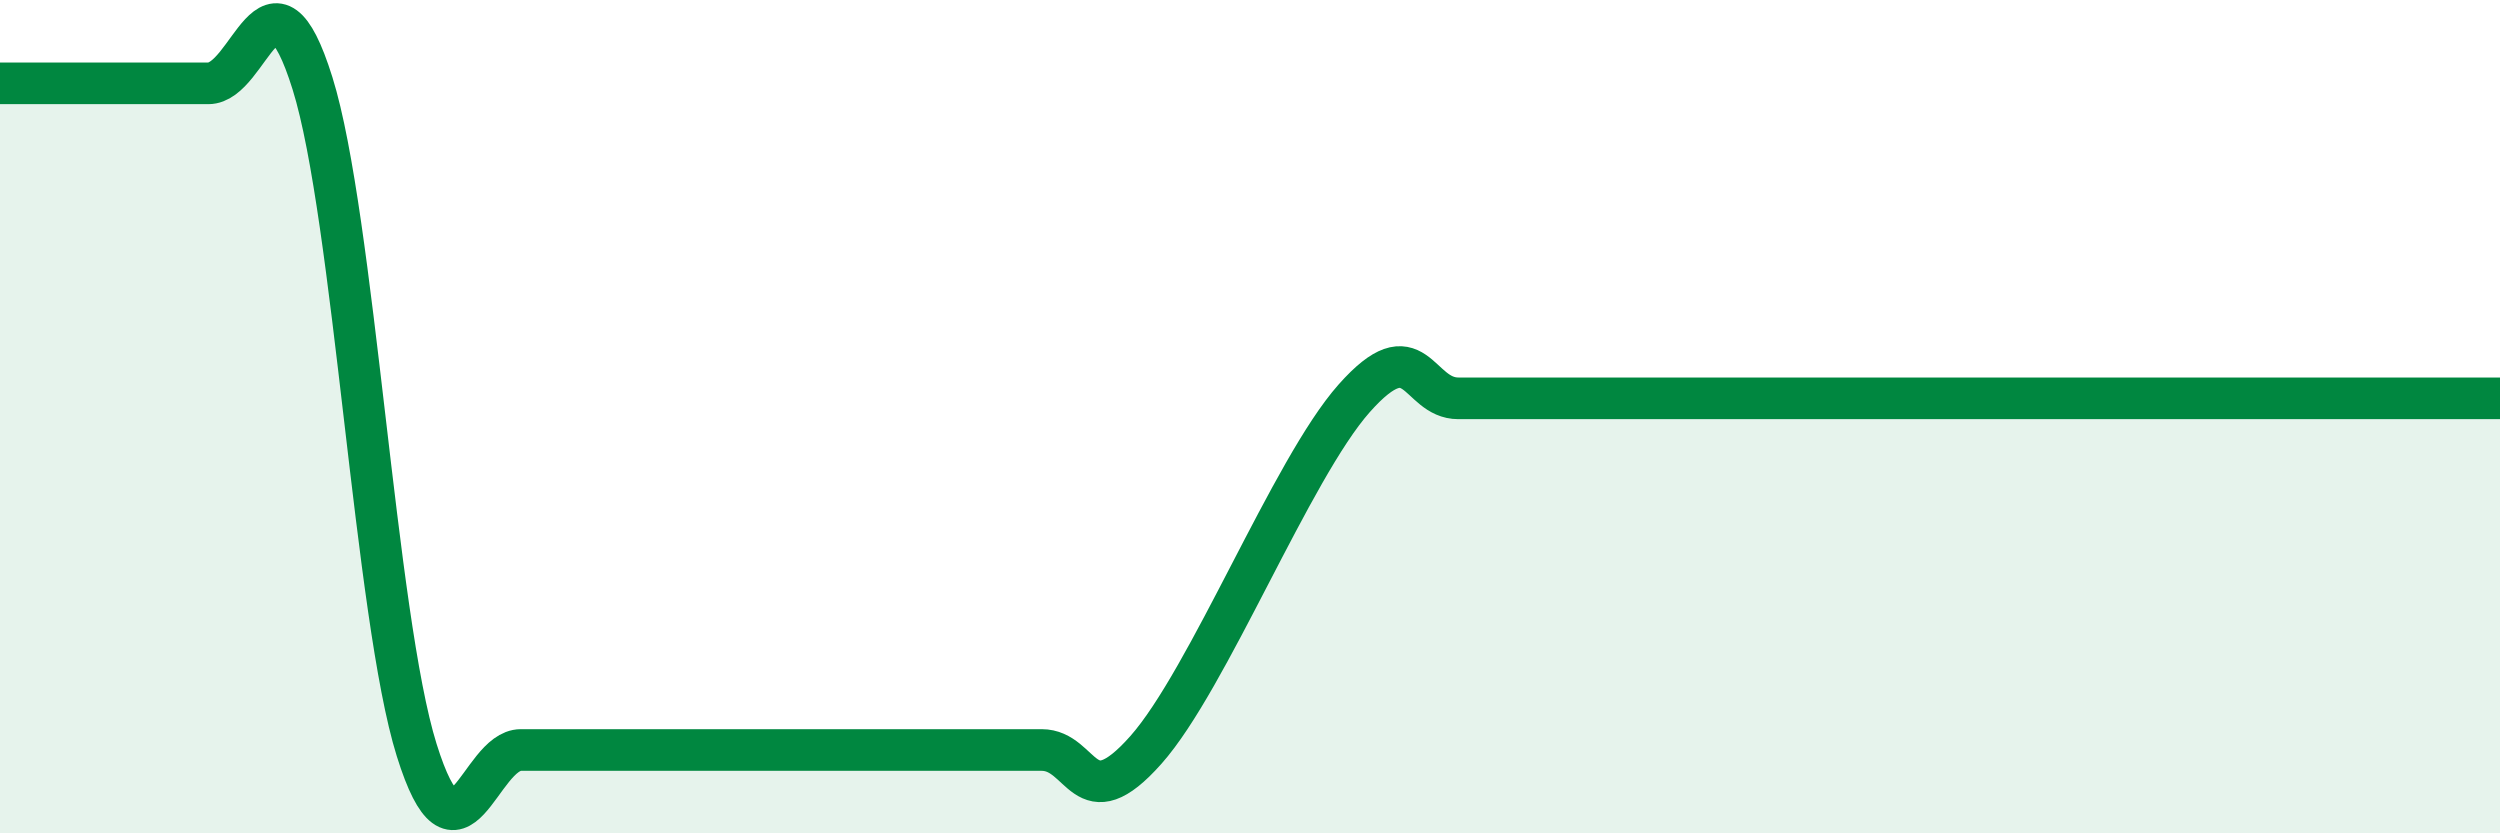
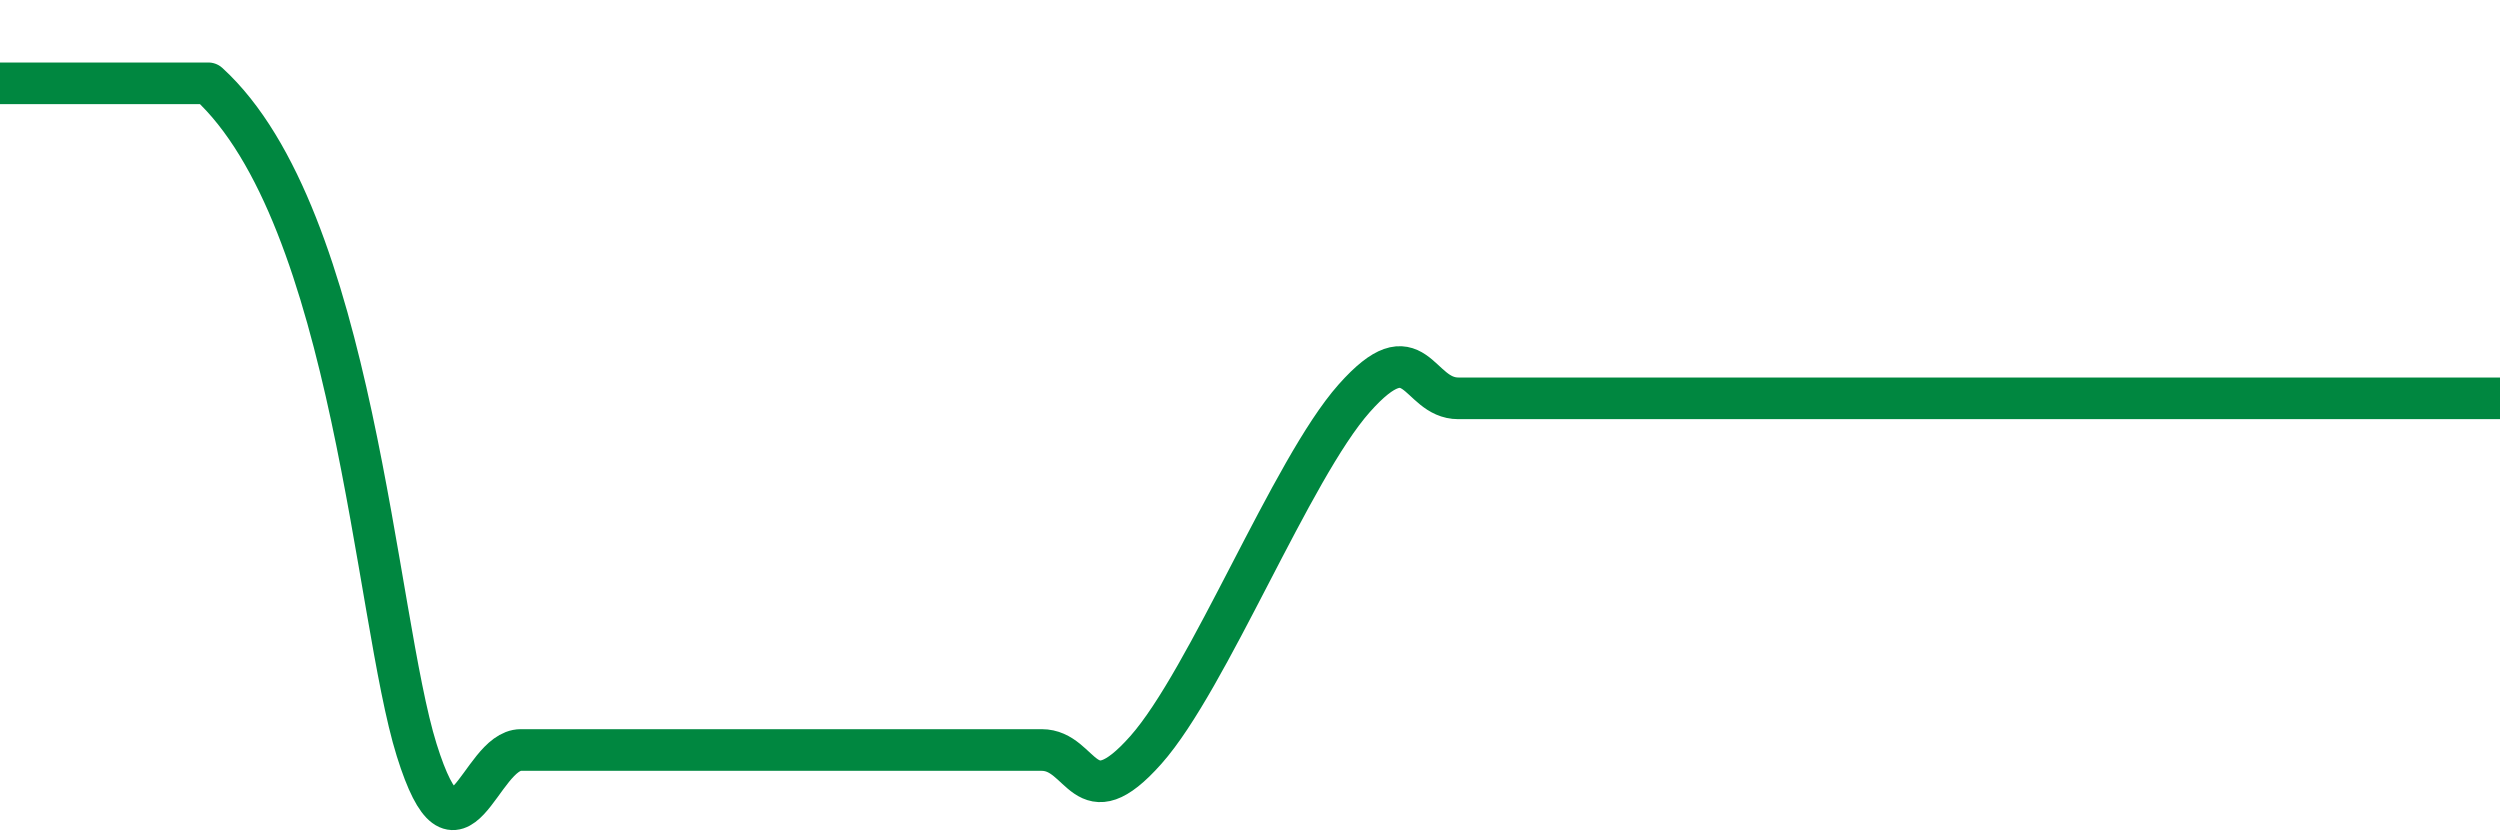
<svg xmlns="http://www.w3.org/2000/svg" width="60" height="20" viewBox="0 0 60 20">
-   <path d="M 0,2 C 0.5,2 1.5,2 2.5,2 C 3.5,2 4,2 5,2 C 6,2 6.5,-1.2 7.5,2 C 8.5,5.2 9,14.8 10,18 C 11,21.2 11.5,18 12.5,18 C 13.5,18 14,18 15,18 C 16,18 16.5,18 17.5,18 C 18.5,18 19,18 20,18 C 21,18 21.5,18 22.5,18 C 23.5,18 24,18 25,18 C 26,18 26,19.69 27.5,18 C 29,16.31 31,11.25 32.5,9.56 C 34,7.87 34,9.56 35,9.56 C 36,9.56 36.5,9.56 37.5,9.56 C 38.5,9.56 39,9.56 40,9.56 C 41,9.56 41.5,9.56 42.5,9.56 C 43.5,9.56 44,9.56 45,9.56 C 46,9.56 46.5,9.56 47.5,9.56 C 48.5,9.56 49,9.56 50,9.56 C 51,9.56 51.5,9.56 52.5,9.56 C 53.5,9.56 53.5,9.56 55,9.56 C 56.5,9.56 59,9.56 60,9.56L60 20L0 20Z" fill="#008740" opacity="0.1" stroke-linecap="round" stroke-linejoin="round" />
-   <path d="M 0,2 C 0.5,2 1.5,2 2.5,2 C 3.5,2 4,2 5,2 C 6,2 6.5,-1.2 7.5,2 C 8.5,5.2 9,14.8 10,18 C 11,21.2 11.5,18 12.5,18 C 13.5,18 14,18 15,18 C 16,18 16.5,18 17.5,18 C 18.5,18 19,18 20,18 C 21,18 21.5,18 22.5,18 C 23.5,18 24,18 25,18 C 26,18 26,19.69 27.5,18 C 29,16.31 31,11.25 32.5,9.56 C 34,7.87 34,9.56 35,9.56 C 36,9.56 36.5,9.56 37.5,9.56 C 38.5,9.56 39,9.56 40,9.56 C 41,9.56 41.5,9.56 42.5,9.56 C 43.5,9.56 44,9.56 45,9.56 C 46,9.56 46.5,9.56 47.5,9.56 C 48.5,9.56 49,9.56 50,9.56 C 51,9.56 51.5,9.56 52.5,9.56 C 53.5,9.56 53.5,9.56 55,9.56 C 56.5,9.56 59,9.56 60,9.56" stroke="#008740" stroke-width="1" fill="none" stroke-linecap="round" stroke-linejoin="round" />
+   <path d="M 0,2 C 0.5,2 1.5,2 2.5,2 C 3.5,2 4,2 5,2 C 8.5,5.2 9,14.8 10,18 C 11,21.2 11.5,18 12.5,18 C 13.5,18 14,18 15,18 C 16,18 16.5,18 17.5,18 C 18.5,18 19,18 20,18 C 21,18 21.5,18 22.5,18 C 23.5,18 24,18 25,18 C 26,18 26,19.69 27.5,18 C 29,16.31 31,11.25 32.5,9.56 C 34,7.87 34,9.56 35,9.56 C 36,9.56 36.5,9.56 37.5,9.56 C 38.5,9.56 39,9.56 40,9.56 C 41,9.56 41.5,9.56 42.5,9.56 C 43.5,9.56 44,9.56 45,9.56 C 46,9.56 46.5,9.56 47.5,9.56 C 48.5,9.56 49,9.56 50,9.56 C 51,9.56 51.5,9.56 52.5,9.56 C 53.5,9.56 53.5,9.56 55,9.56 C 56.5,9.56 59,9.56 60,9.56" stroke="#008740" stroke-width="1" fill="none" stroke-linecap="round" stroke-linejoin="round" />
</svg>